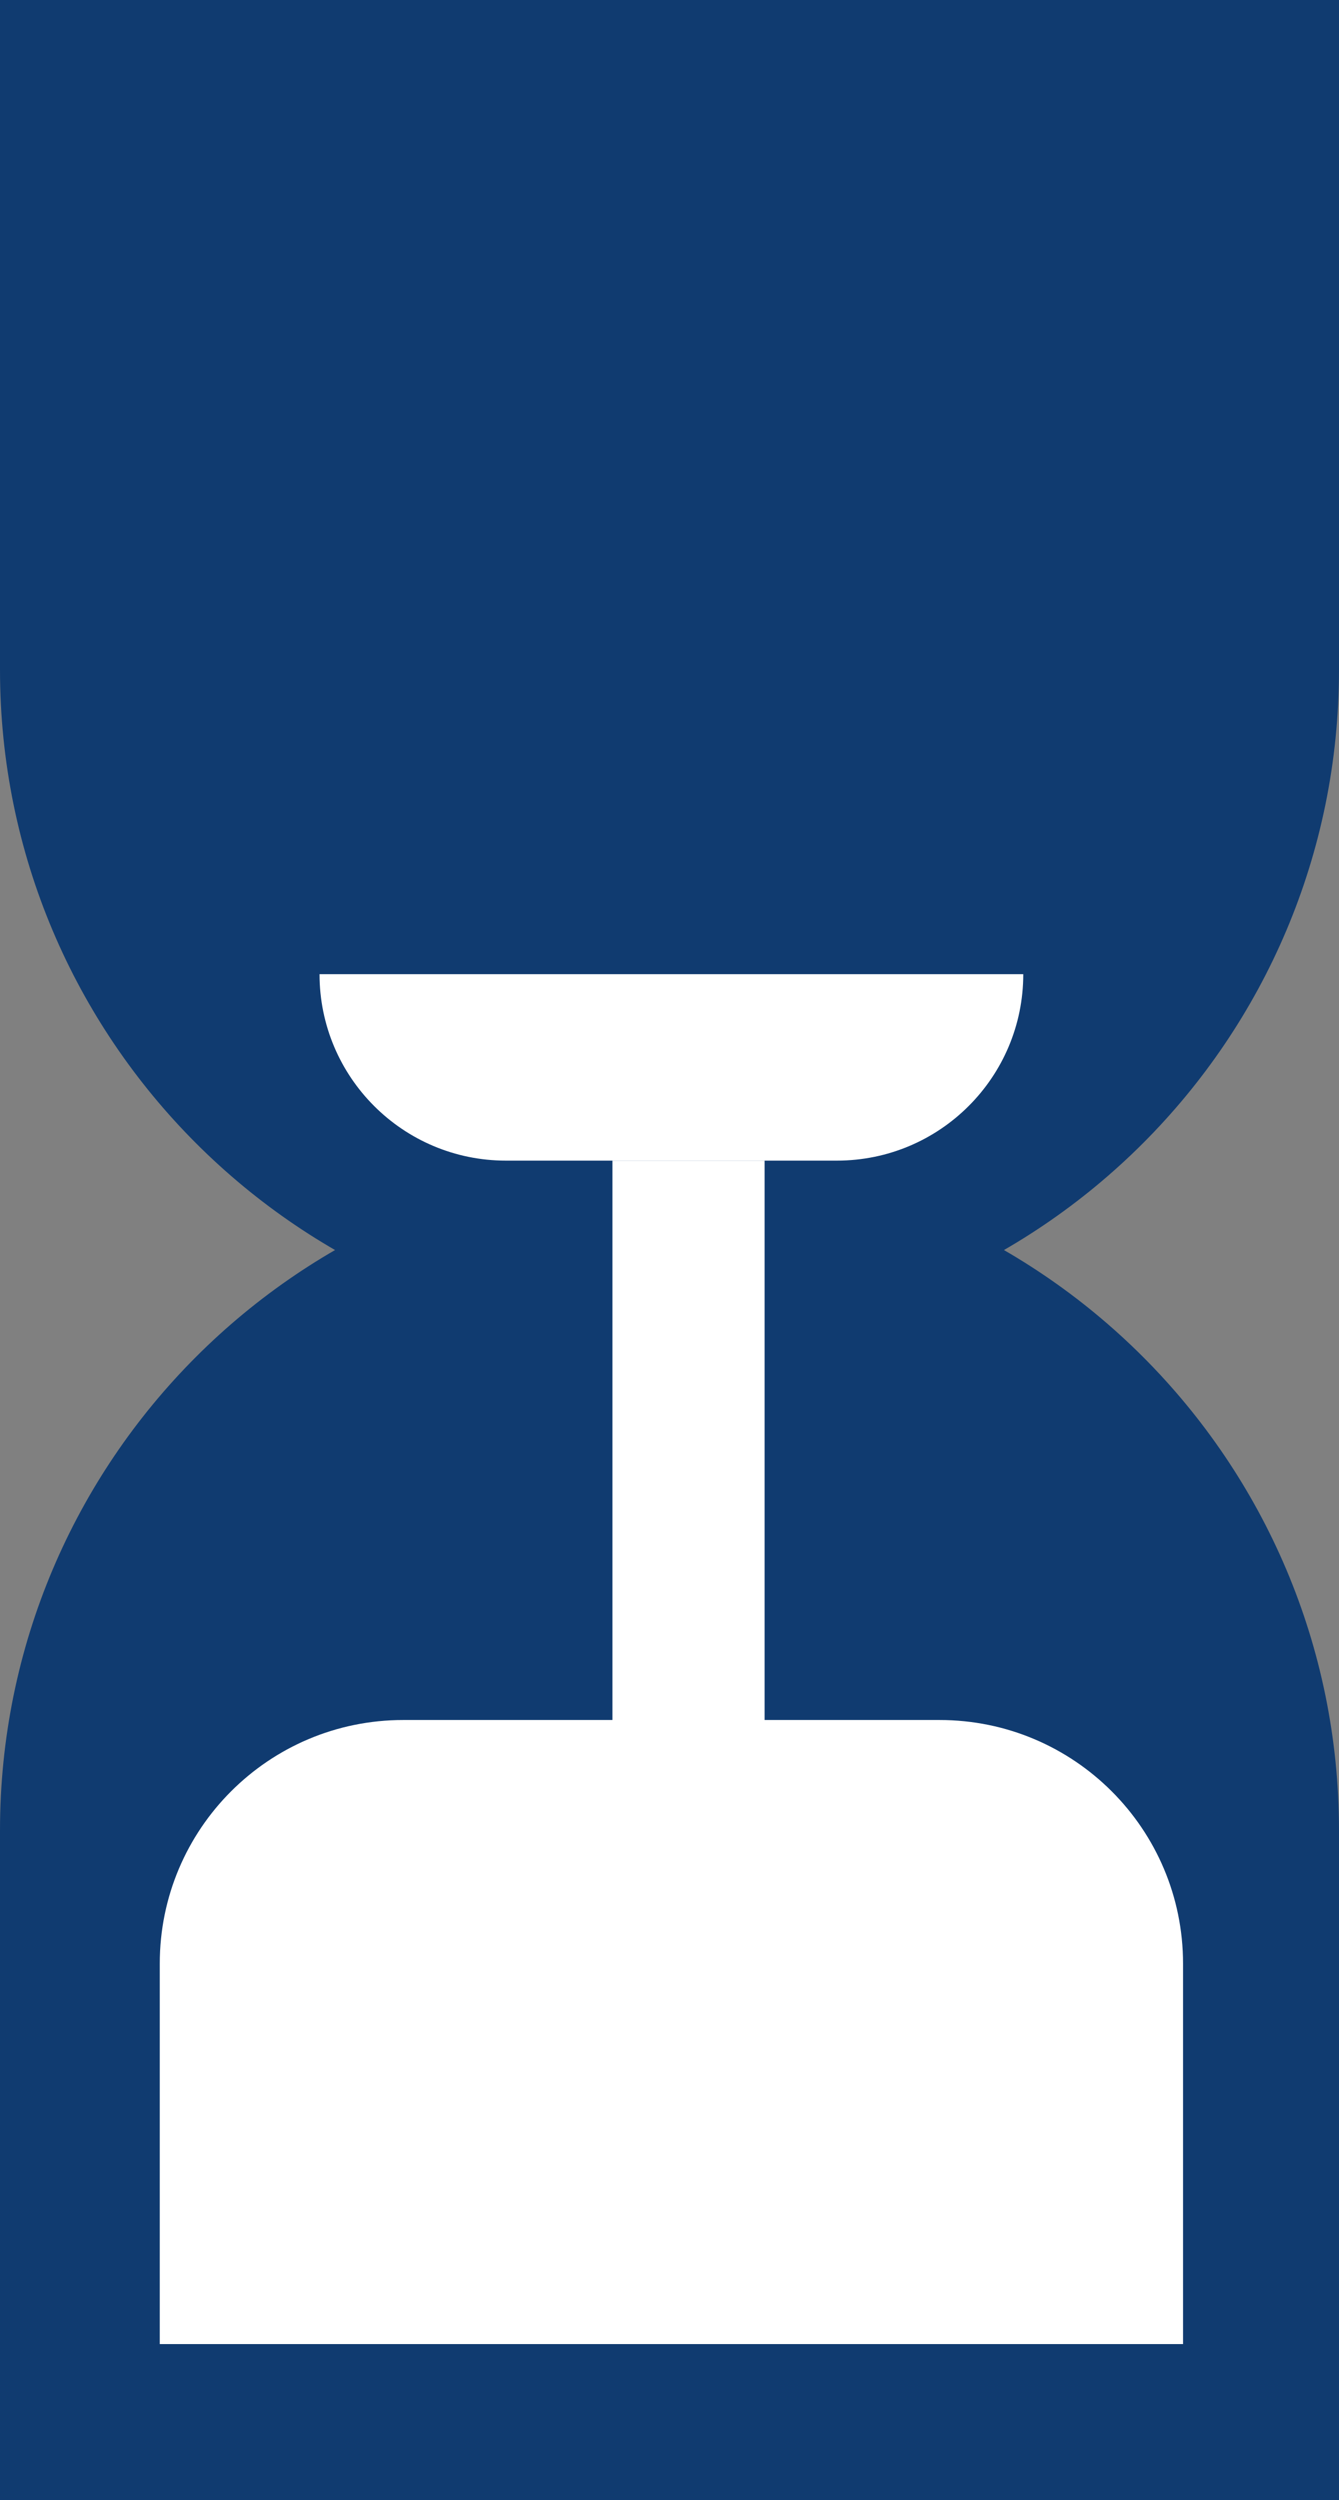
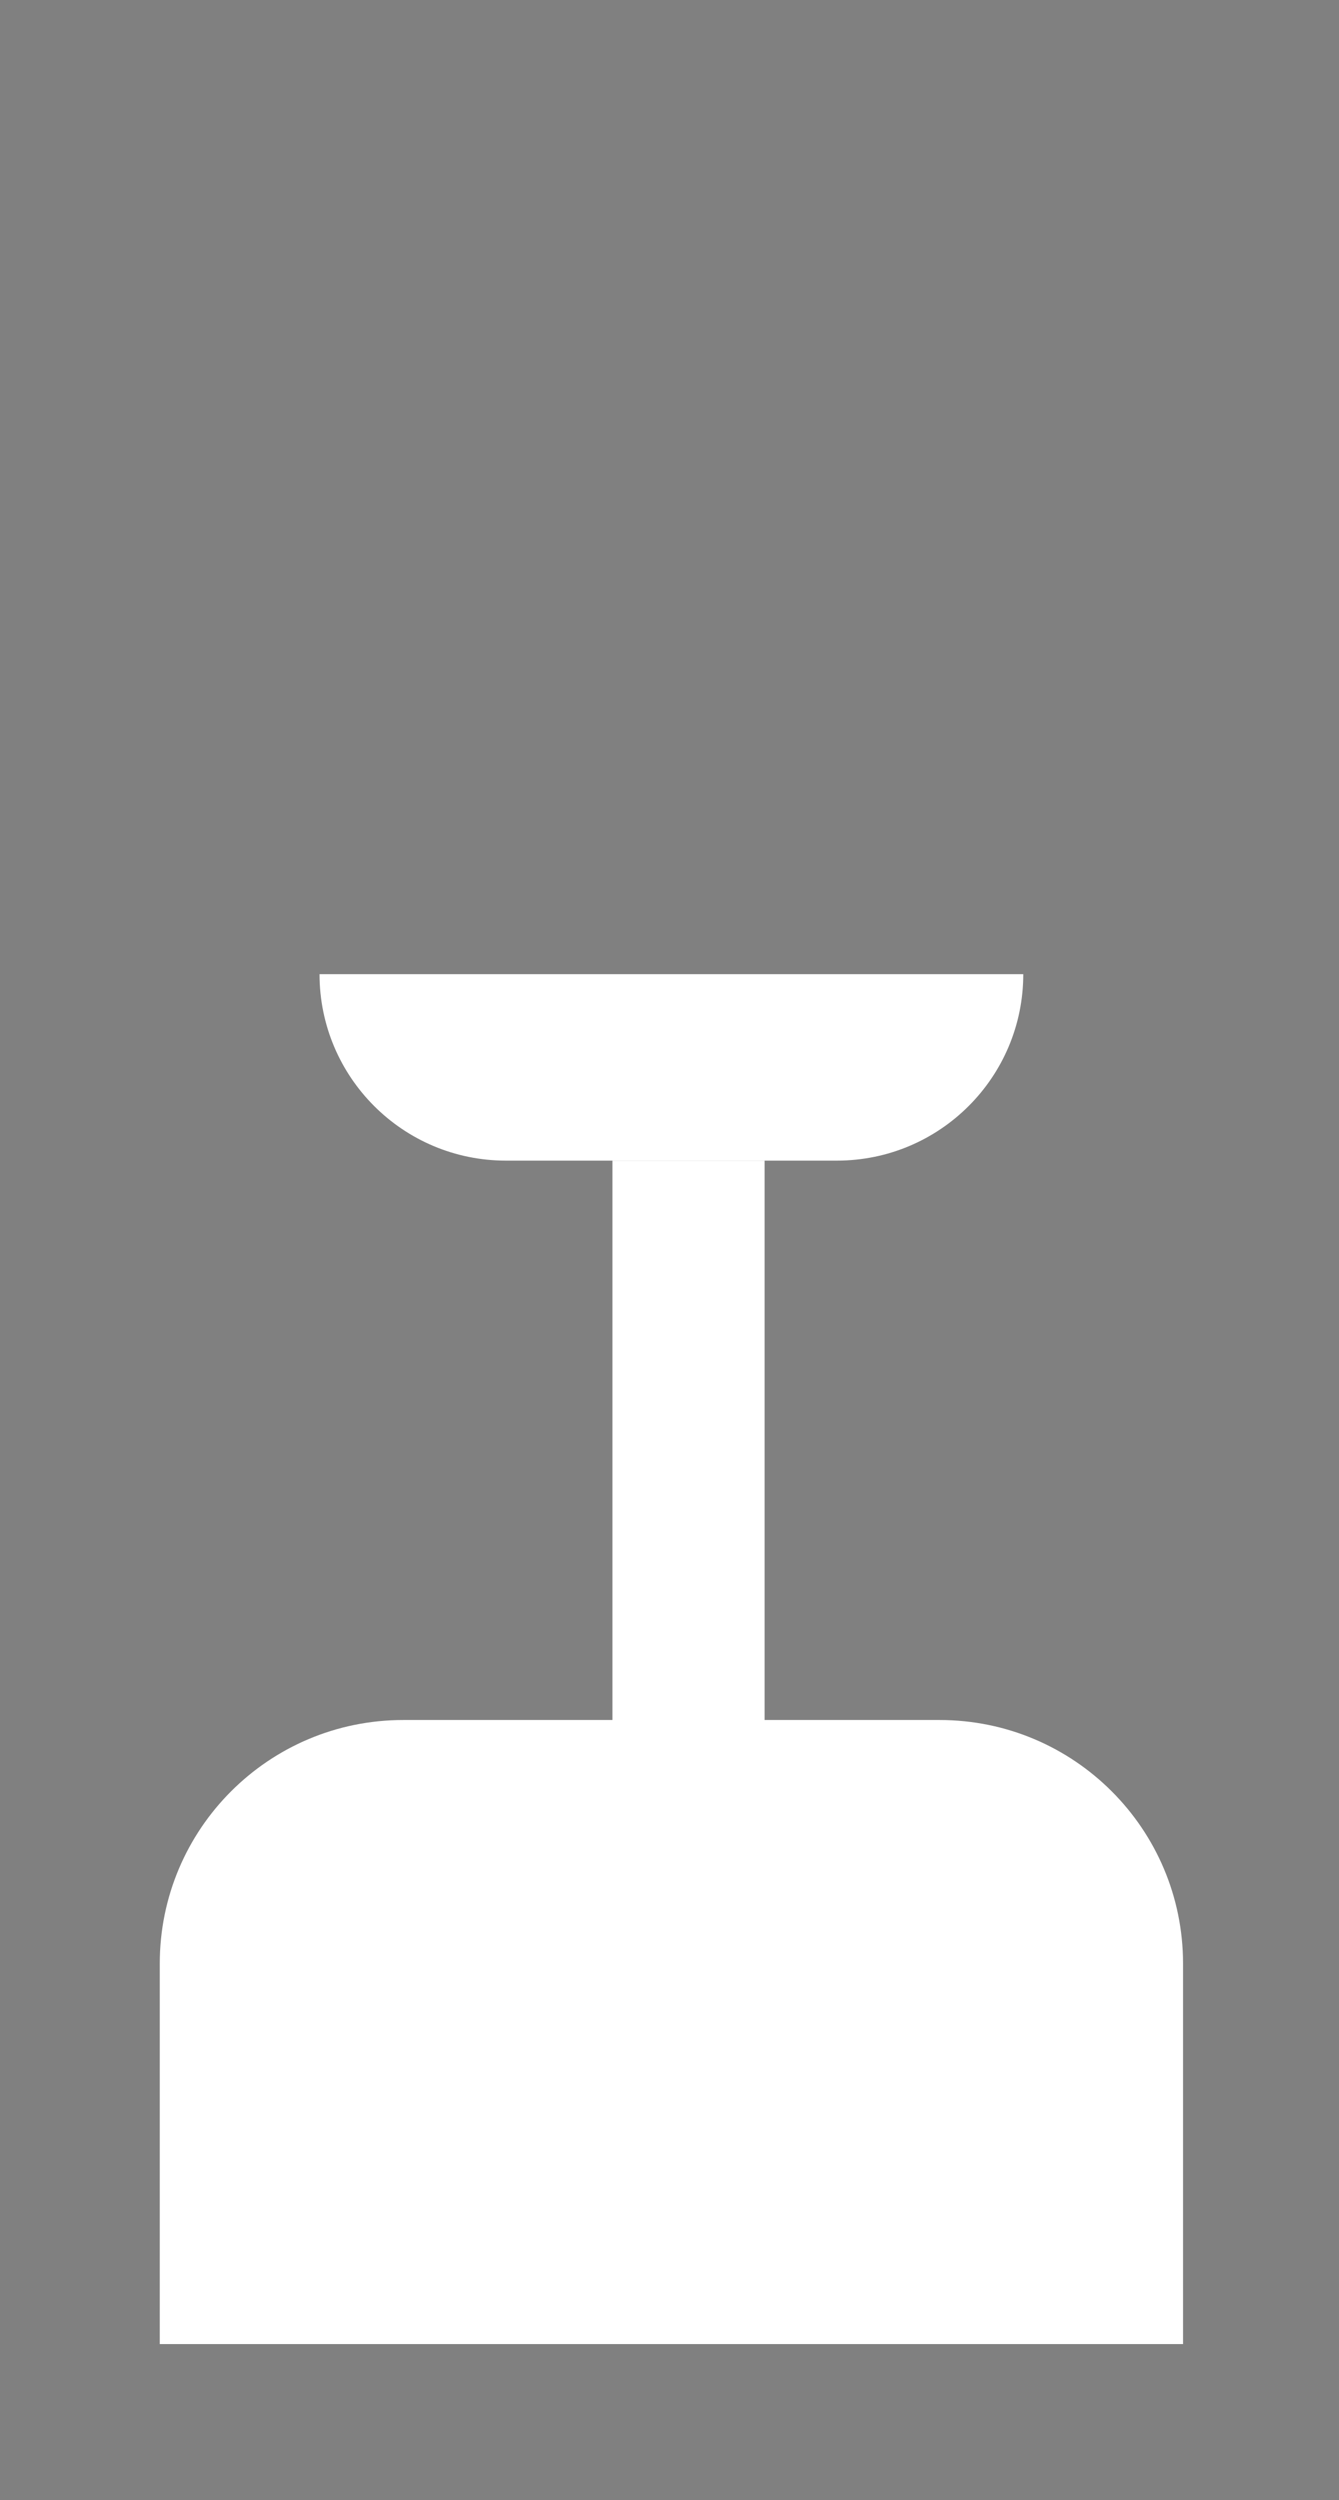
<svg xmlns="http://www.w3.org/2000/svg" width="352" height="657" viewBox="0 0 352 657" fill="none">
  <rect x="0" y="0" width="352" height="657" fill="#808080" stroke="none" />
-   <path d="M352 657L0 657L1.53864e-05 481C2.38841e-05 383.798 78.798 305 176 305C273.202 305 352 383.798 352 481L352 657Z" fill="#103B70" />
-   <path d="M0 0H352V176C352 273.202 273.202 352 176 352C78.798 352 0 273.202 0 176V0Z" fill="#103B70" />
  <path d="M84 256H269C269 283.062 247.062 305 220 305H133C105.938 305 84 283.062 84 256Z" fill="white" />
  <path d="M311 616L42 616L42 516C42 480.654 70.654 452 106 452L247 452C282.346 452 311 480.654 311 516L311 616Z" fill="white" />
  <rect x="161" y="305" width="40" height="171" fill="white" />
</svg>